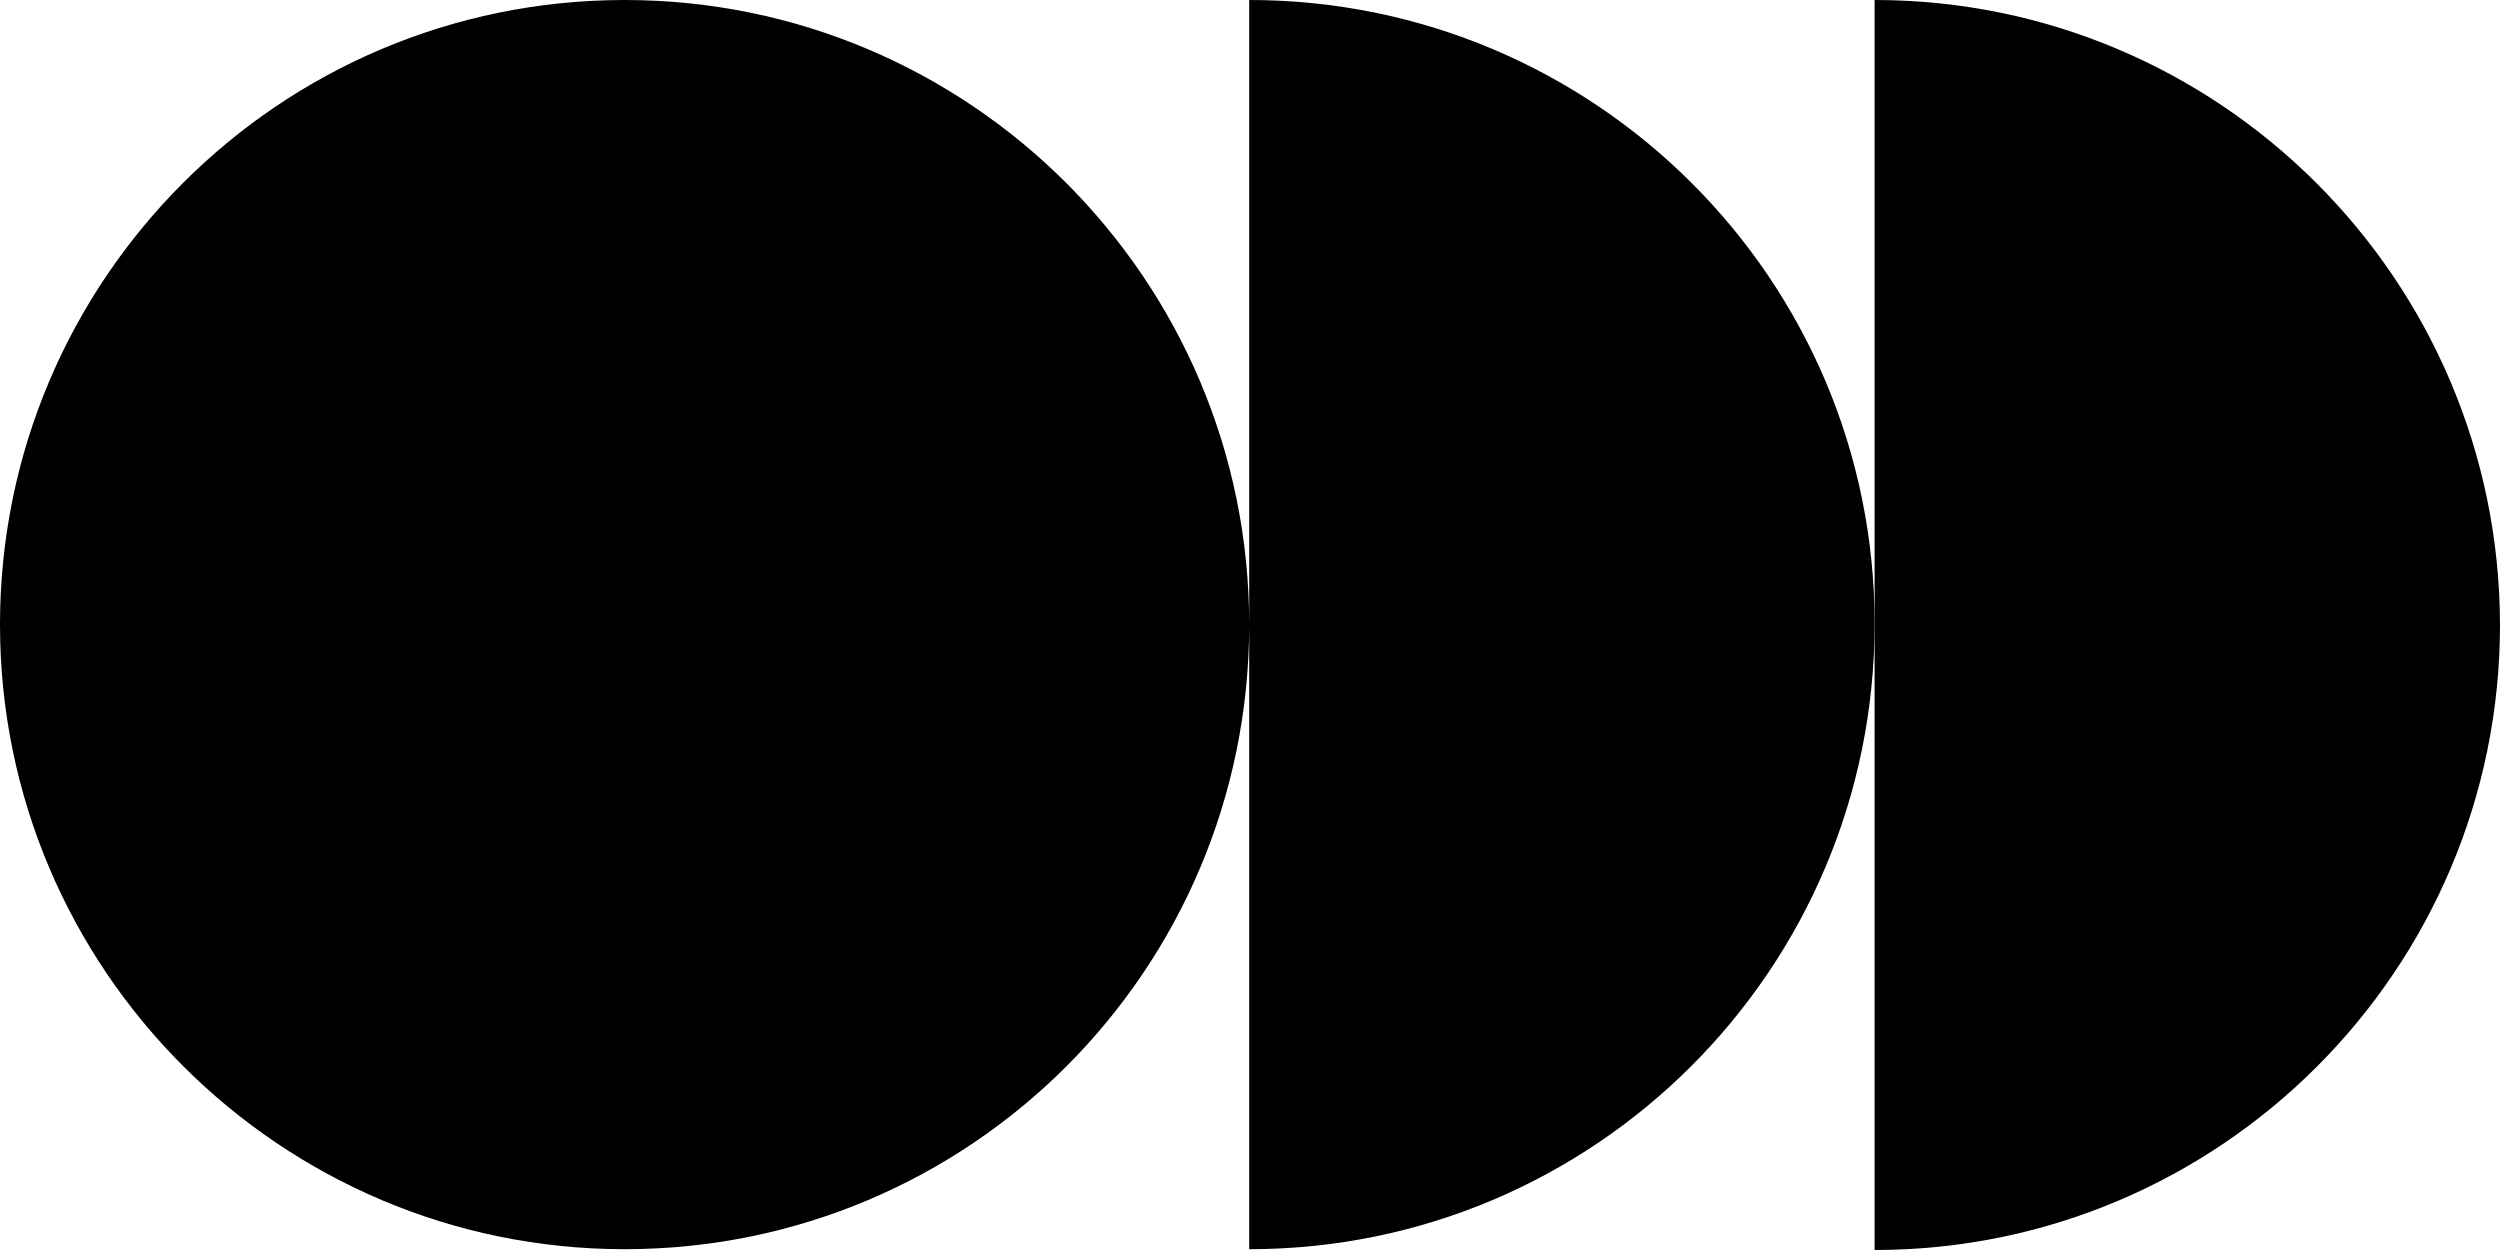
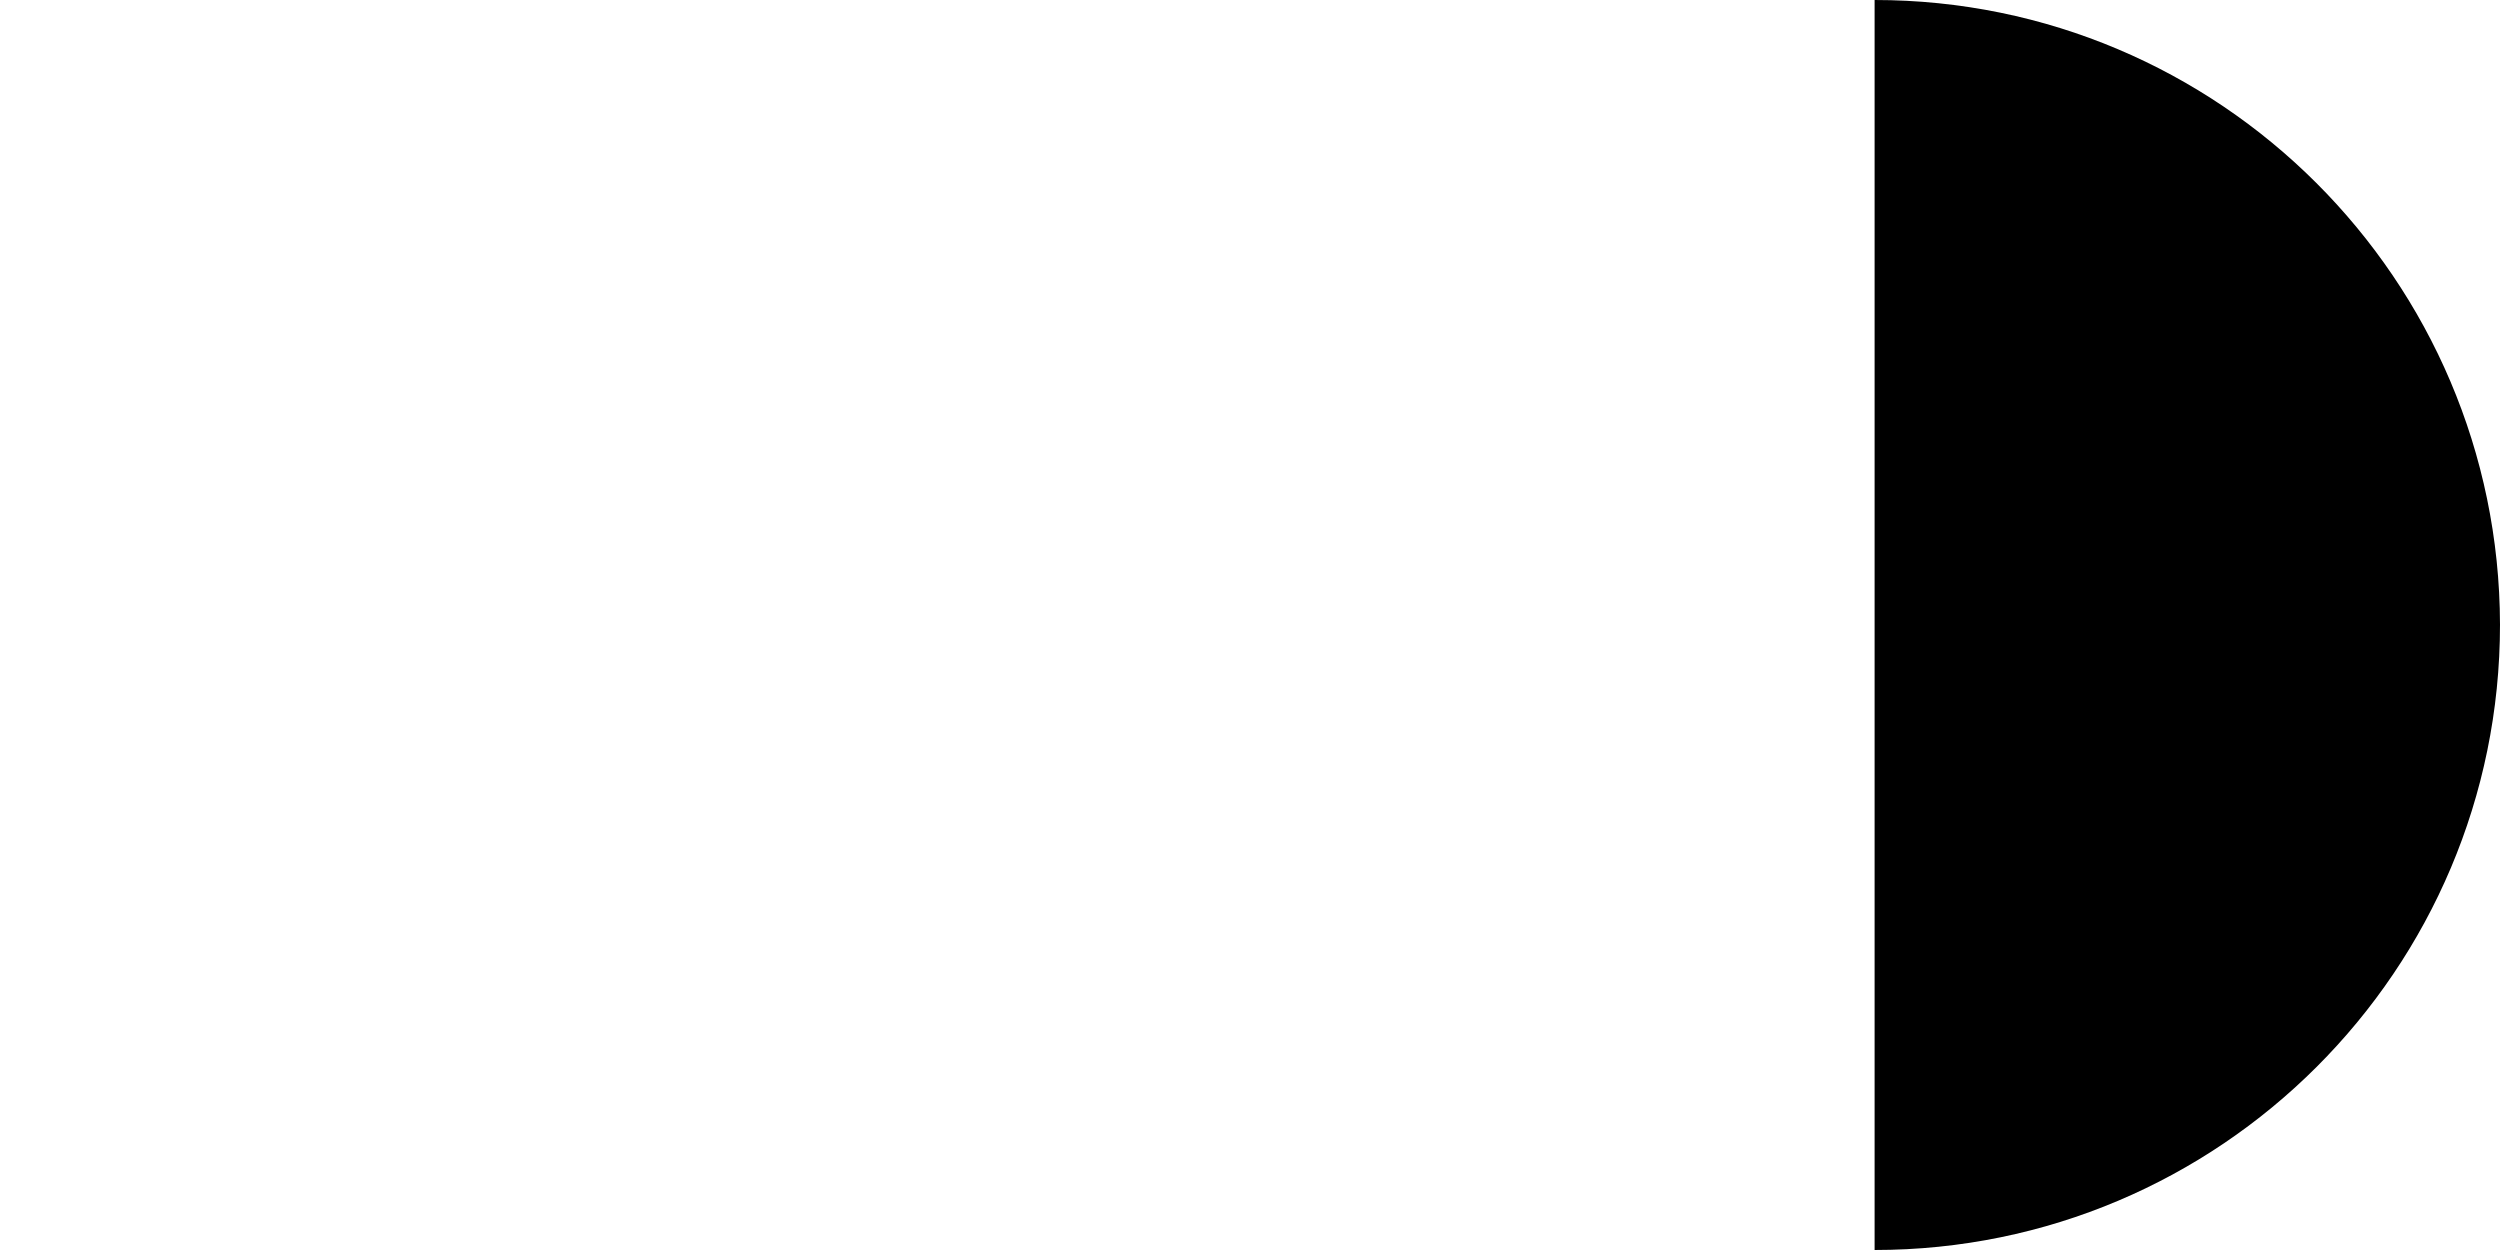
<svg xmlns="http://www.w3.org/2000/svg" width="50" height="25" viewBox="0 0 50 25" fill="none">
-   <path d="M24.984 0V12.492C24.984 5.587 19.382 0 12.492 0C5.587 0 0 5.603 0 12.492C0 19.382 5.603 24.984 12.492 24.984C19.397 24.984 24.984 19.397 24.984 12.492V24.984C31.89 24.984 37.492 19.382 37.492 12.476C37.492 5.587 31.89 0 24.984 0Z" fill="black" />
-   <path d="M37.492 0V12.492V25C44.397 25 50 19.397 50 12.492C49.984 5.587 44.382 0 37.492 0Z" fill="black" />
+   <path d="M37.492 0V12.492V25C44.397 25 50 19.397 50 12.492C49.984 5.587 44.382 0 37.492 0" fill="black" />
</svg>